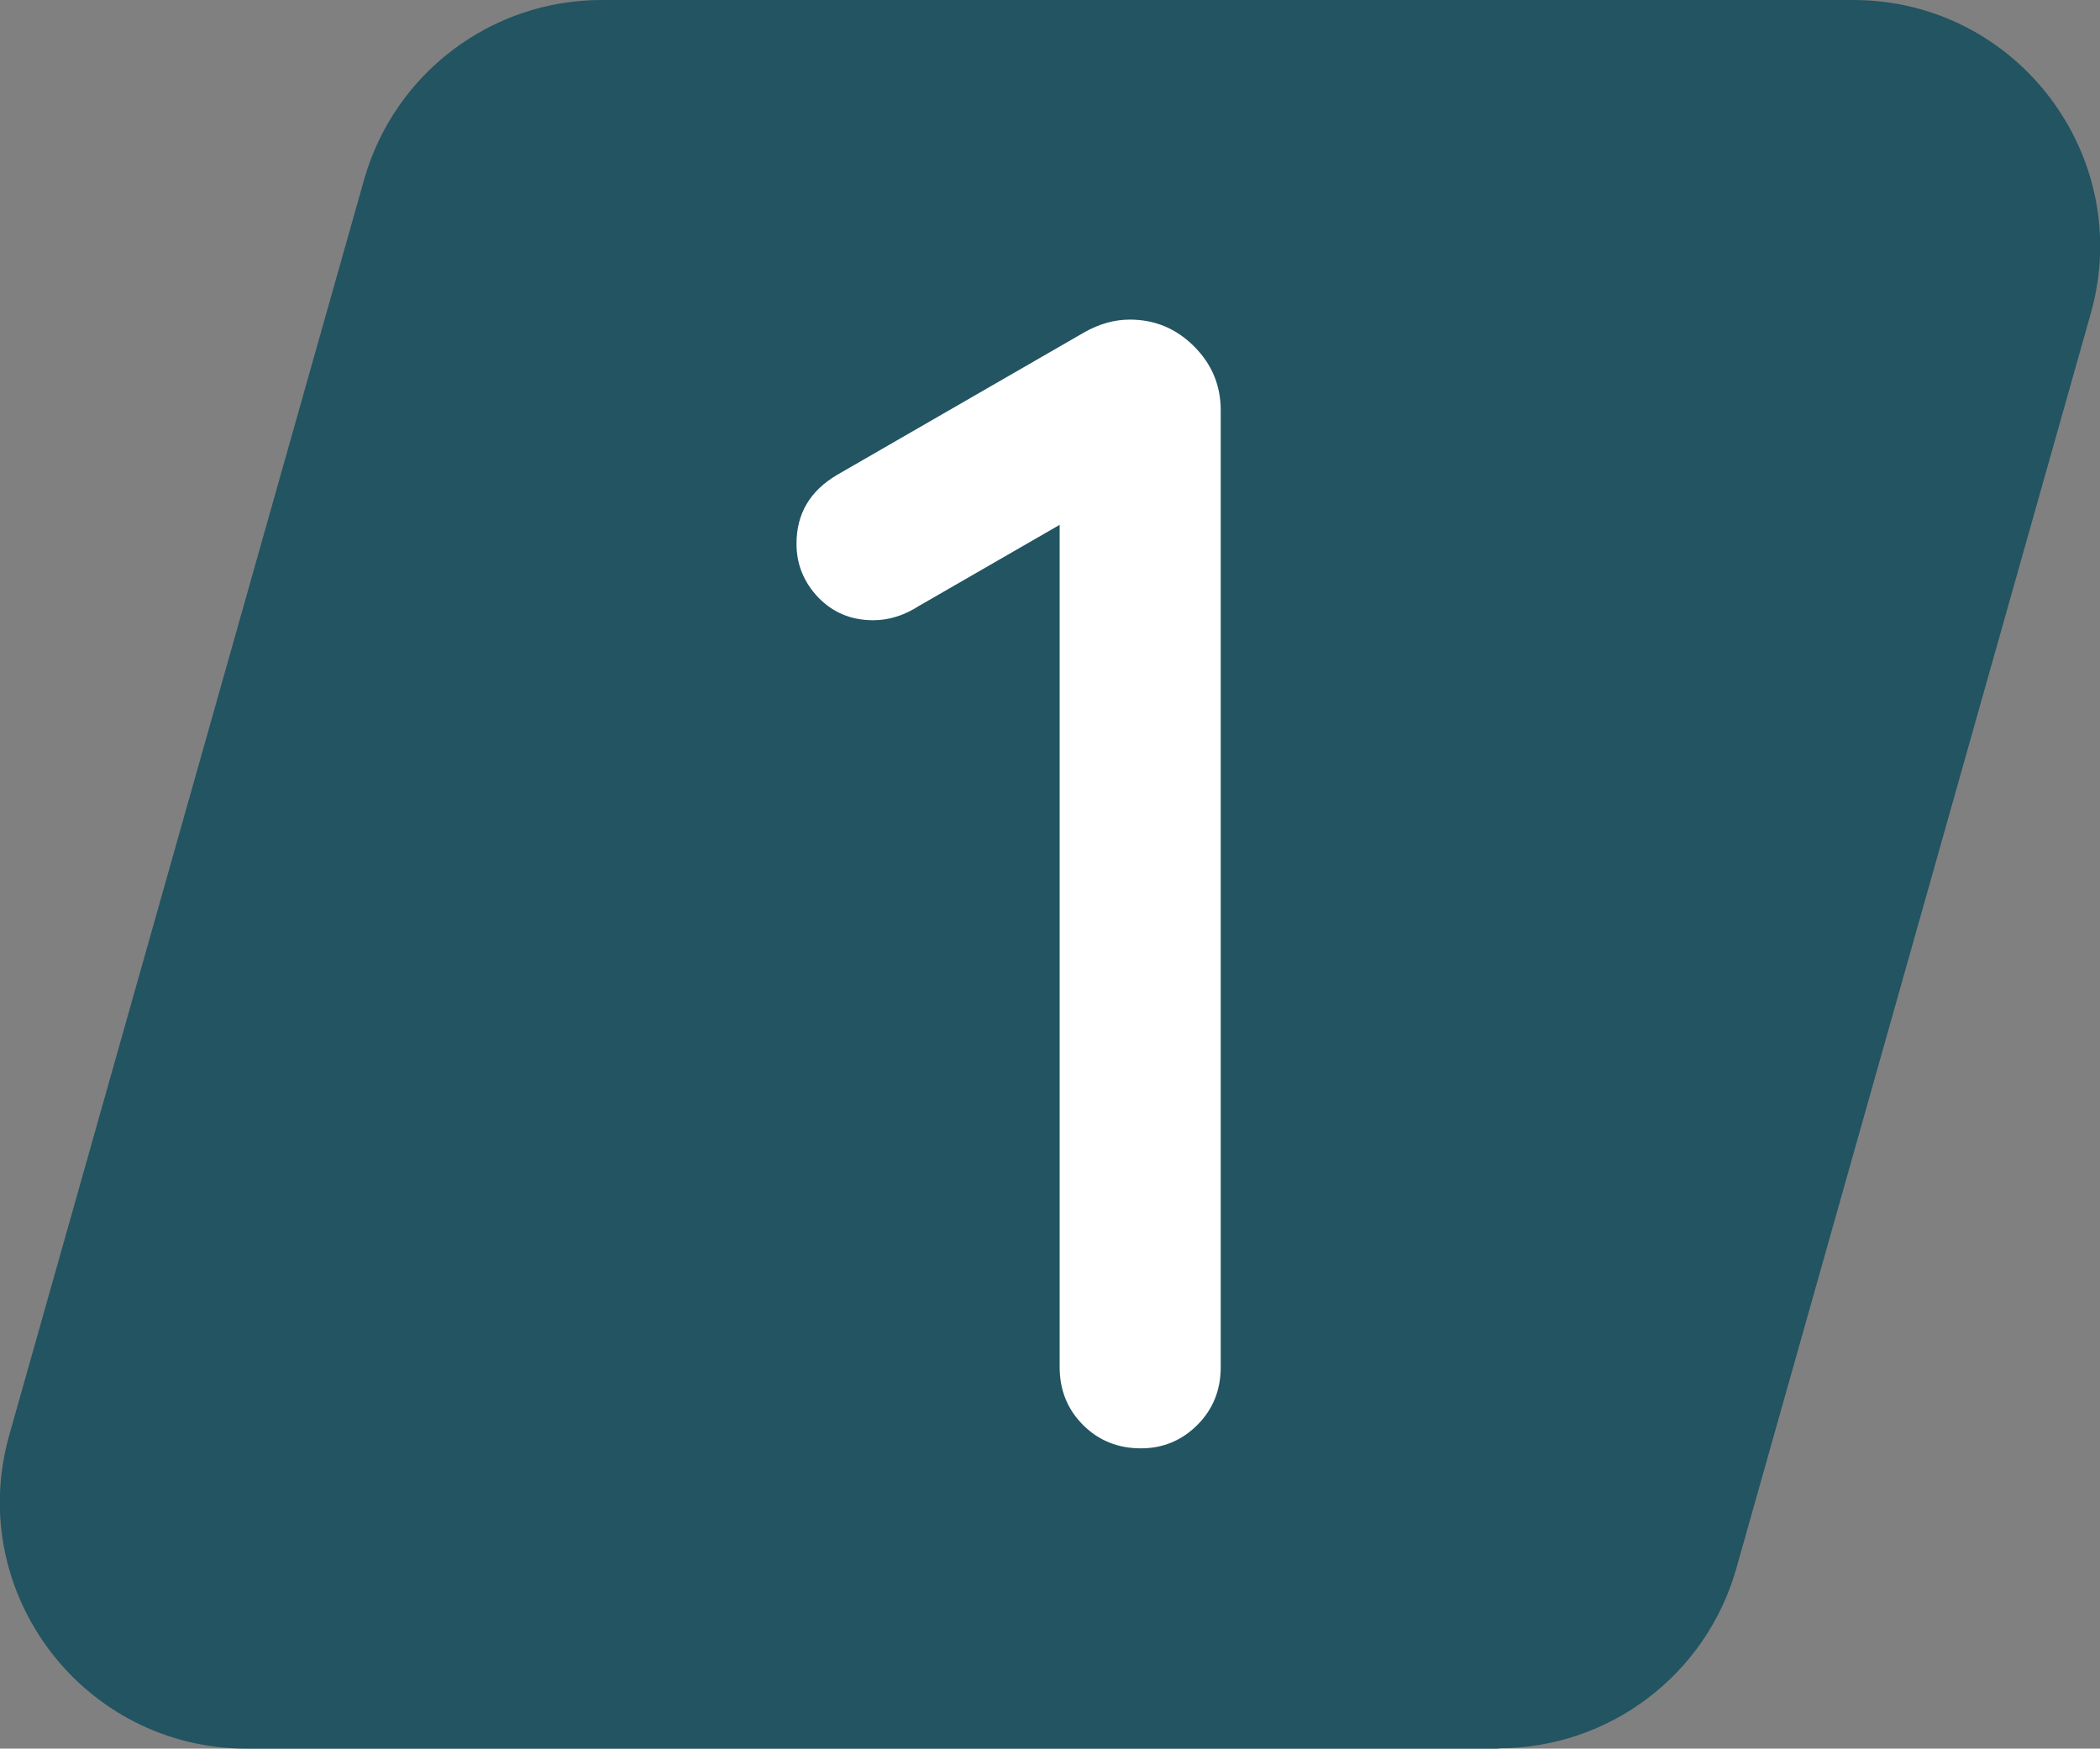
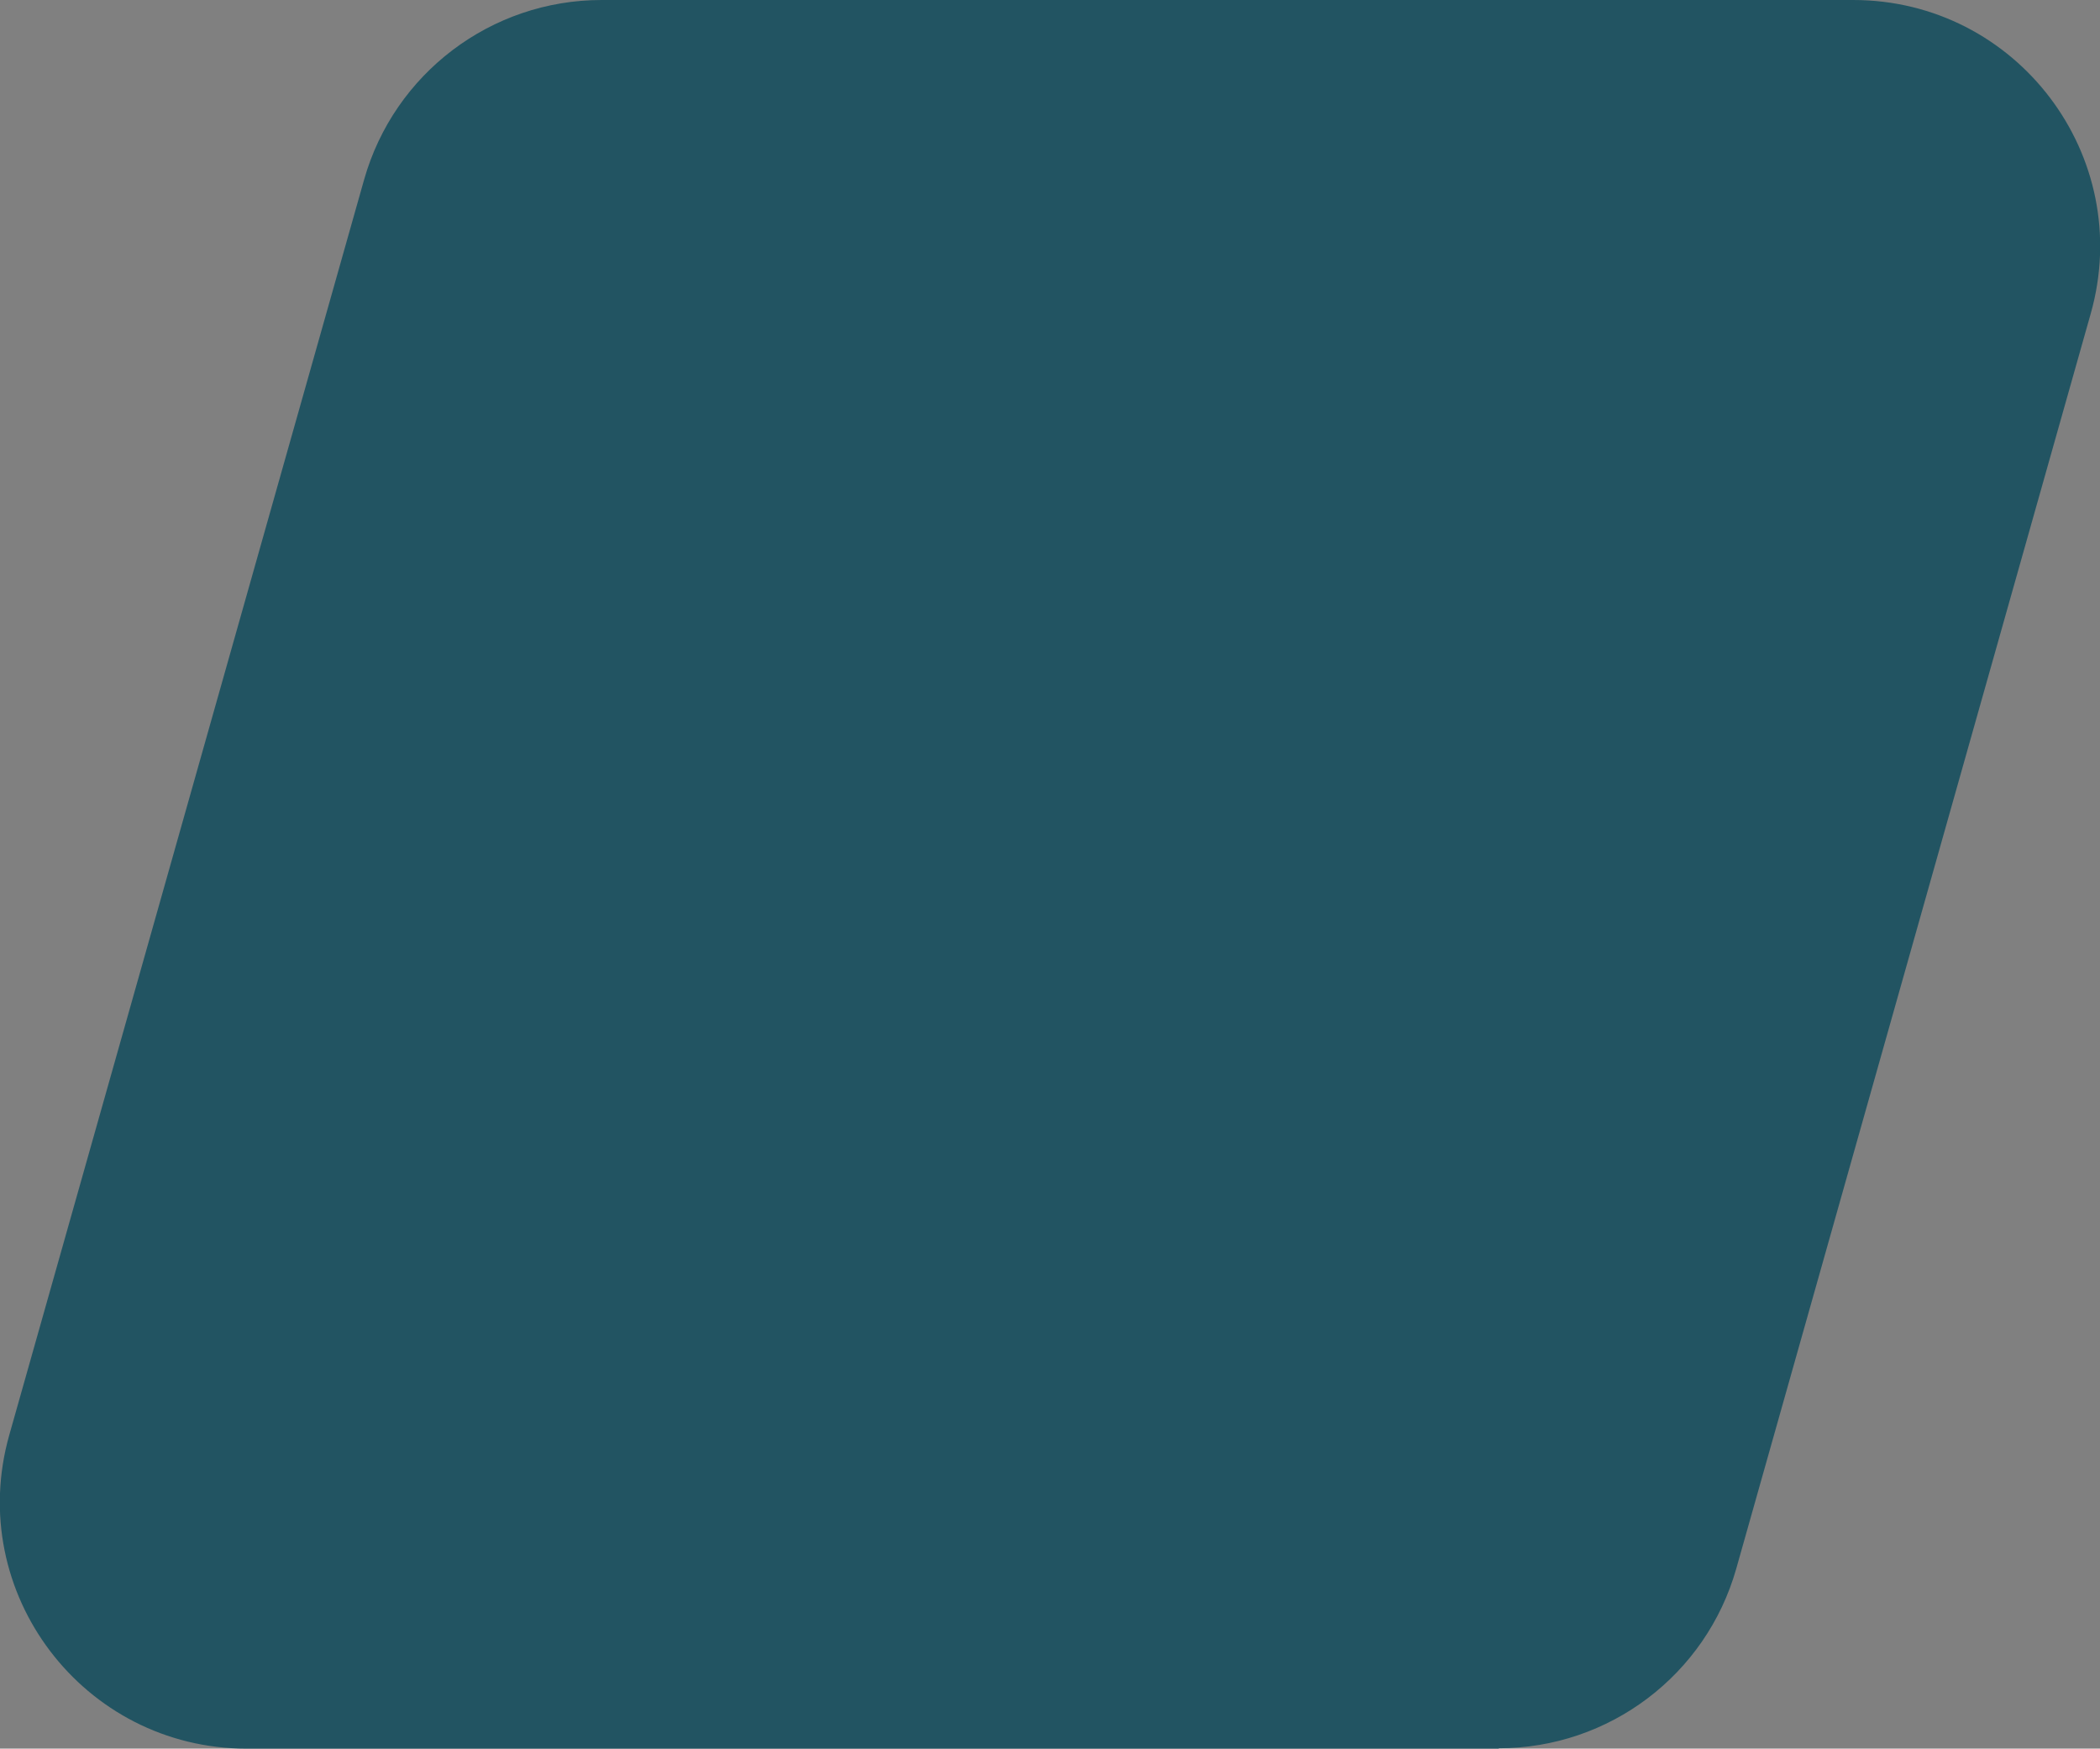
<svg xmlns="http://www.w3.org/2000/svg" id="Calque_1" data-name="Calque 1" viewBox="0 0 56.58 47.11">
  <rect x="0" y="0" width="56.58" height="47.11" fill="#808080" stroke="none" />
  <defs>
    <style>      .cls-1 {        fill: #fff;      }      .cls-1, .cls-2 {        stroke-width: 0px;      }      .cls-2 {        fill: #225462;      }    </style>
  </defs>
  <path class="cls-2" d="m40.38,47.11H6.65c-4.41,0-7.6-4.21-6.4-8.45L9.81,4.84c.81-2.86,3.42-4.84,6.4-4.84h33.72c4.41,0,7.6,4.21,6.4,8.45l-9.55,33.81c-.81,2.86-3.42,4.84-6.4,4.84" />
-   <path class="cls-1" d="m28.55,14.14l-3.8,2.19c-.39.25-.8.38-1.22.38-.59,0-1.08-.2-1.48-.61-.39-.41-.59-.89-.59-1.45,0-.82.37-1.43,1.1-1.86l6.66-3.84c.39-.22.8-.34,1.22-.34.67,0,1.25.24,1.73.72.48.48.72,1.05.72,1.73v25.77c0,.62-.21,1.14-.63,1.56-.42.42-.93.63-1.52.63-.62,0-1.14-.21-1.56-.63s-.63-.94-.63-1.56V14.14Z" />
</svg>